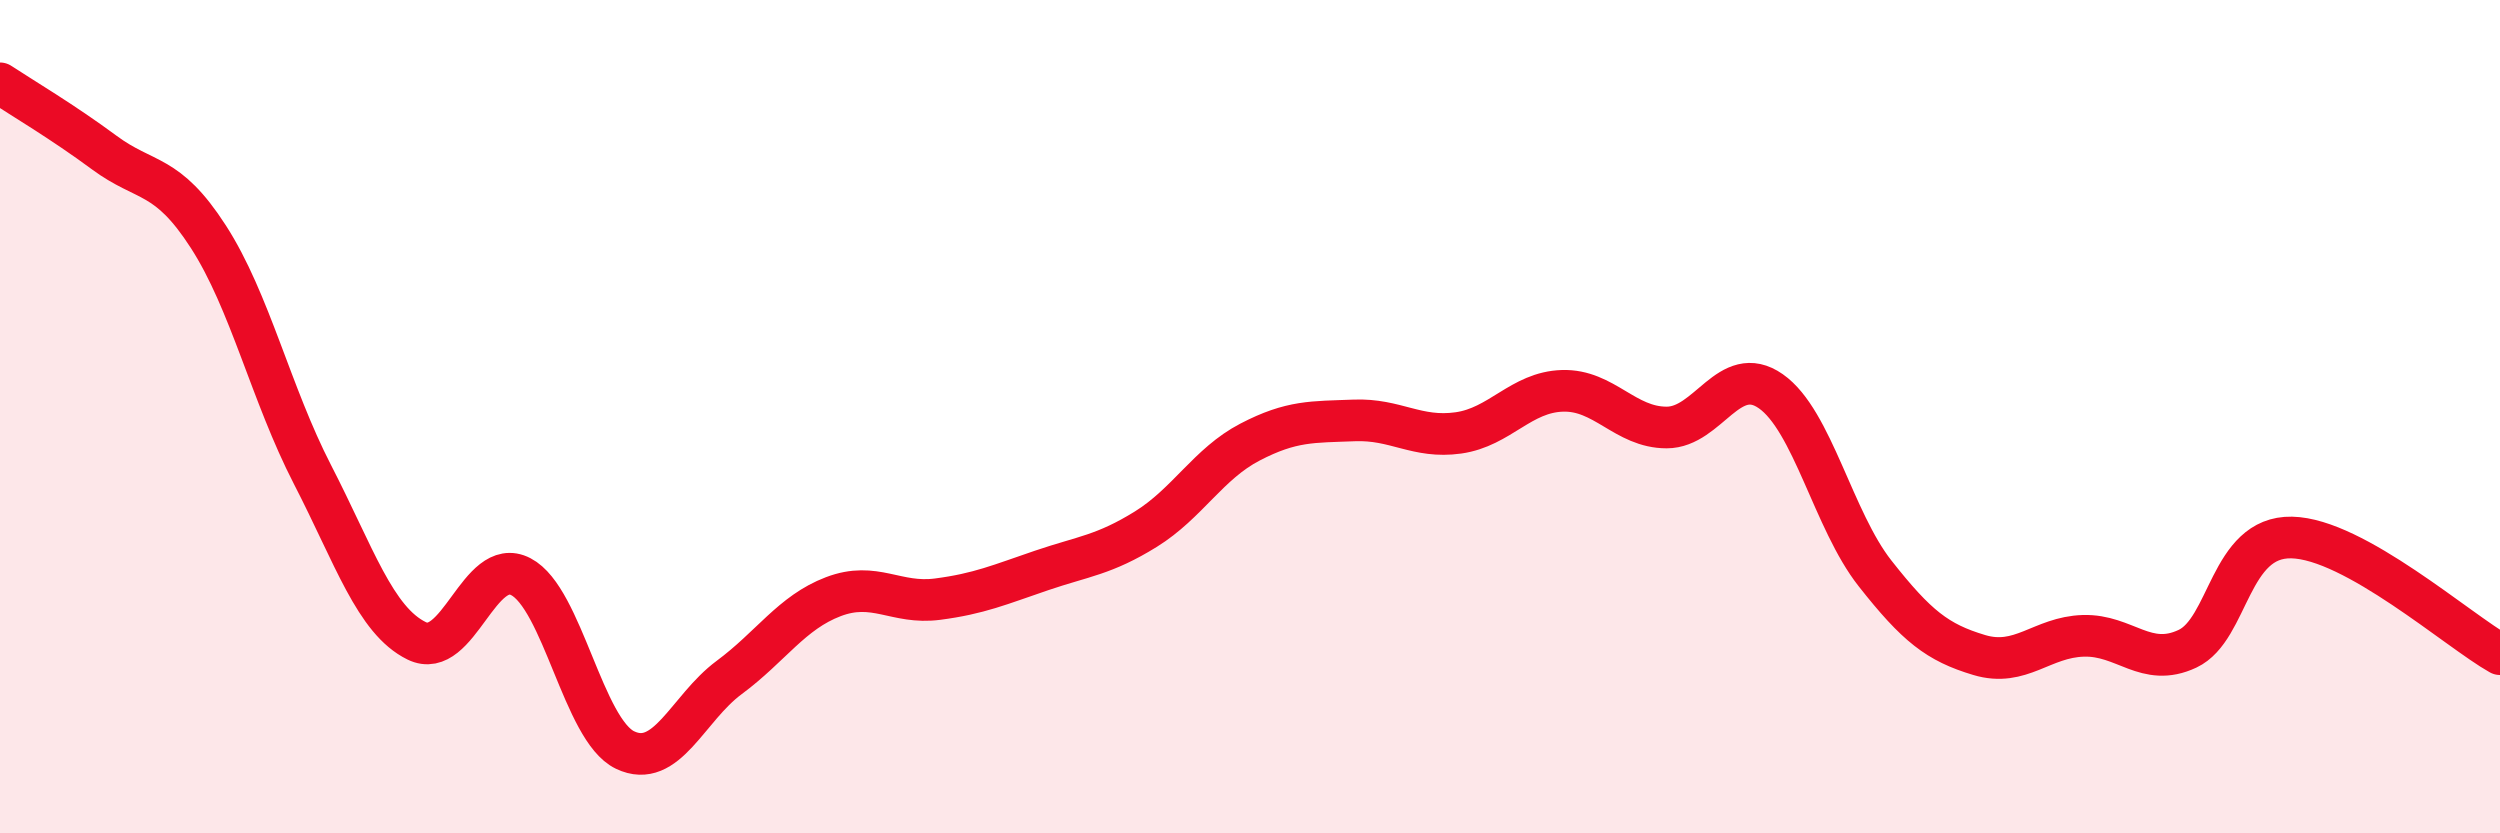
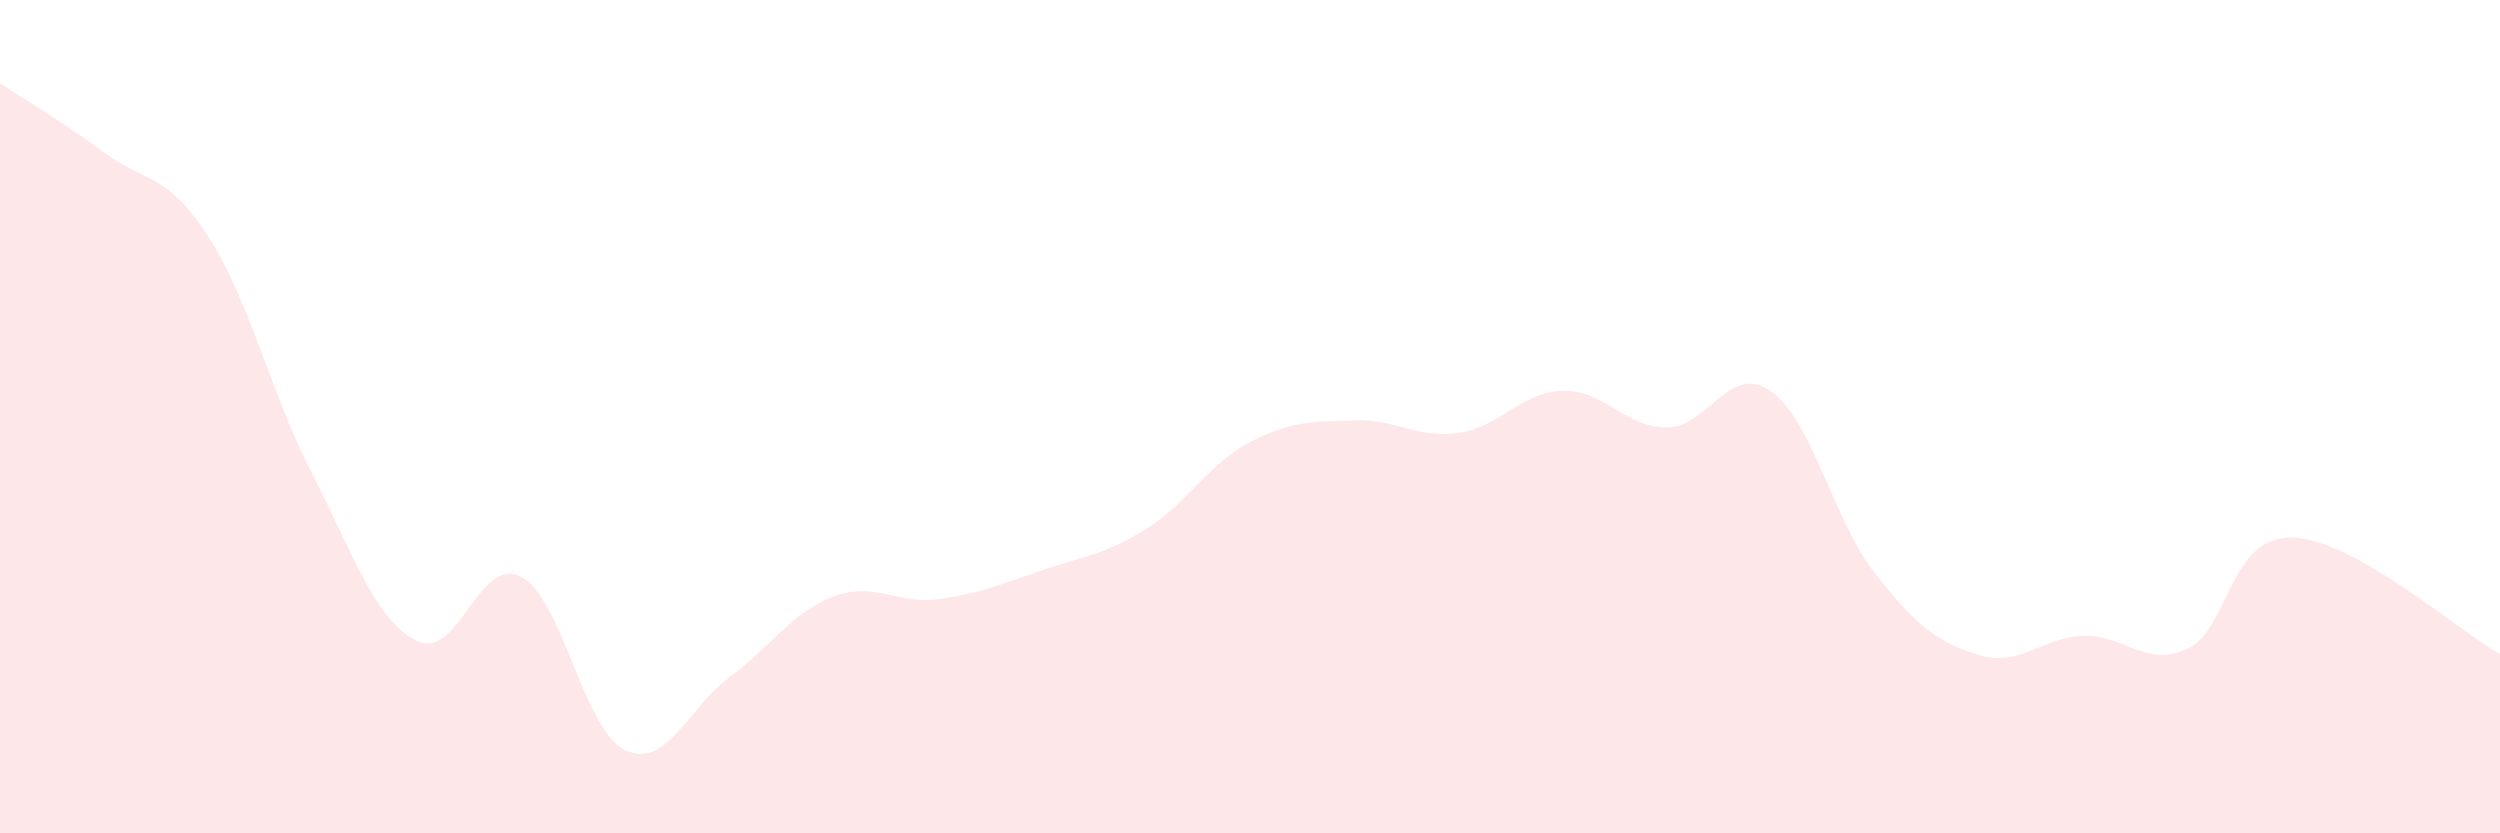
<svg xmlns="http://www.w3.org/2000/svg" width="60" height="20" viewBox="0 0 60 20">
  <path d="M 0,2 C 0.5,2.33 1.5,2.92 2.5,3.66 C 3.5,4.4 4,4.13 5,5.68 C 6,7.23 6.5,9.45 7.5,11.39 C 8.5,13.33 9,14.89 10,15.38 C 11,15.87 11.5,13.32 12.5,13.84 C 13.5,14.36 14,17.52 15,18 C 16,18.48 16.5,17 17.5,16.26 C 18.5,15.52 19,14.7 20,14.32 C 21,13.94 21.5,14.51 22.5,14.38 C 23.5,14.25 24,14.03 25,13.69 C 26,13.35 26.5,13.32 27.5,12.7 C 28.5,12.08 29,11.13 30,10.61 C 31,10.09 31.5,10.13 32.5,10.09 C 33.5,10.05 34,10.53 35,10.39 C 36,10.25 36.5,9.41 37.5,9.38 C 38.5,9.35 39,10.26 40,10.26 C 41,10.26 41.5,8.69 42.5,9.39 C 43.5,10.09 44,12.49 45,13.76 C 46,15.03 46.5,15.42 47.5,15.72 C 48.5,16.02 49,15.29 50,15.26 C 51,15.23 51.5,16.04 52.5,15.57 C 53.5,15.1 53.5,12.87 55,12.9 C 56.5,12.93 59,15.14 60,15.7L60 20L0 20Z" fill="#EB0A25" opacity="0.1" stroke-linecap="round" stroke-linejoin="round" />
-   <path d="M 0,2 C 0.5,2.33 1.5,2.92 2.5,3.66 C 3.5,4.4 4,4.13 5,5.68 C 6,7.23 6.5,9.45 7.5,11.39 C 8.5,13.33 9,14.89 10,15.38 C 11,15.87 11.5,13.32 12.5,13.84 C 13.5,14.36 14,17.52 15,18 C 16,18.48 16.5,17 17.5,16.26 C 18.5,15.52 19,14.7 20,14.32 C 21,13.94 21.5,14.51 22.5,14.38 C 23.5,14.25 24,14.03 25,13.69 C 26,13.35 26.5,13.32 27.5,12.7 C 28.5,12.08 29,11.13 30,10.61 C 31,10.09 31.5,10.13 32.5,10.09 C 33.5,10.05 34,10.53 35,10.39 C 36,10.25 36.5,9.41 37.5,9.38 C 38.5,9.35 39,10.26 40,10.26 C 41,10.26 41.5,8.69 42.5,9.39 C 43.5,10.09 44,12.49 45,13.76 C 46,15.03 46.5,15.42 47.5,15.72 C 48.5,16.02 49,15.29 50,15.26 C 51,15.23 51.5,16.04 52.5,15.57 C 53.5,15.1 53.5,12.87 55,12.9 C 56.5,12.93 59,15.14 60,15.7" stroke="#EB0A25" stroke-width="1" fill="none" stroke-linecap="round" stroke-linejoin="round" />
</svg>